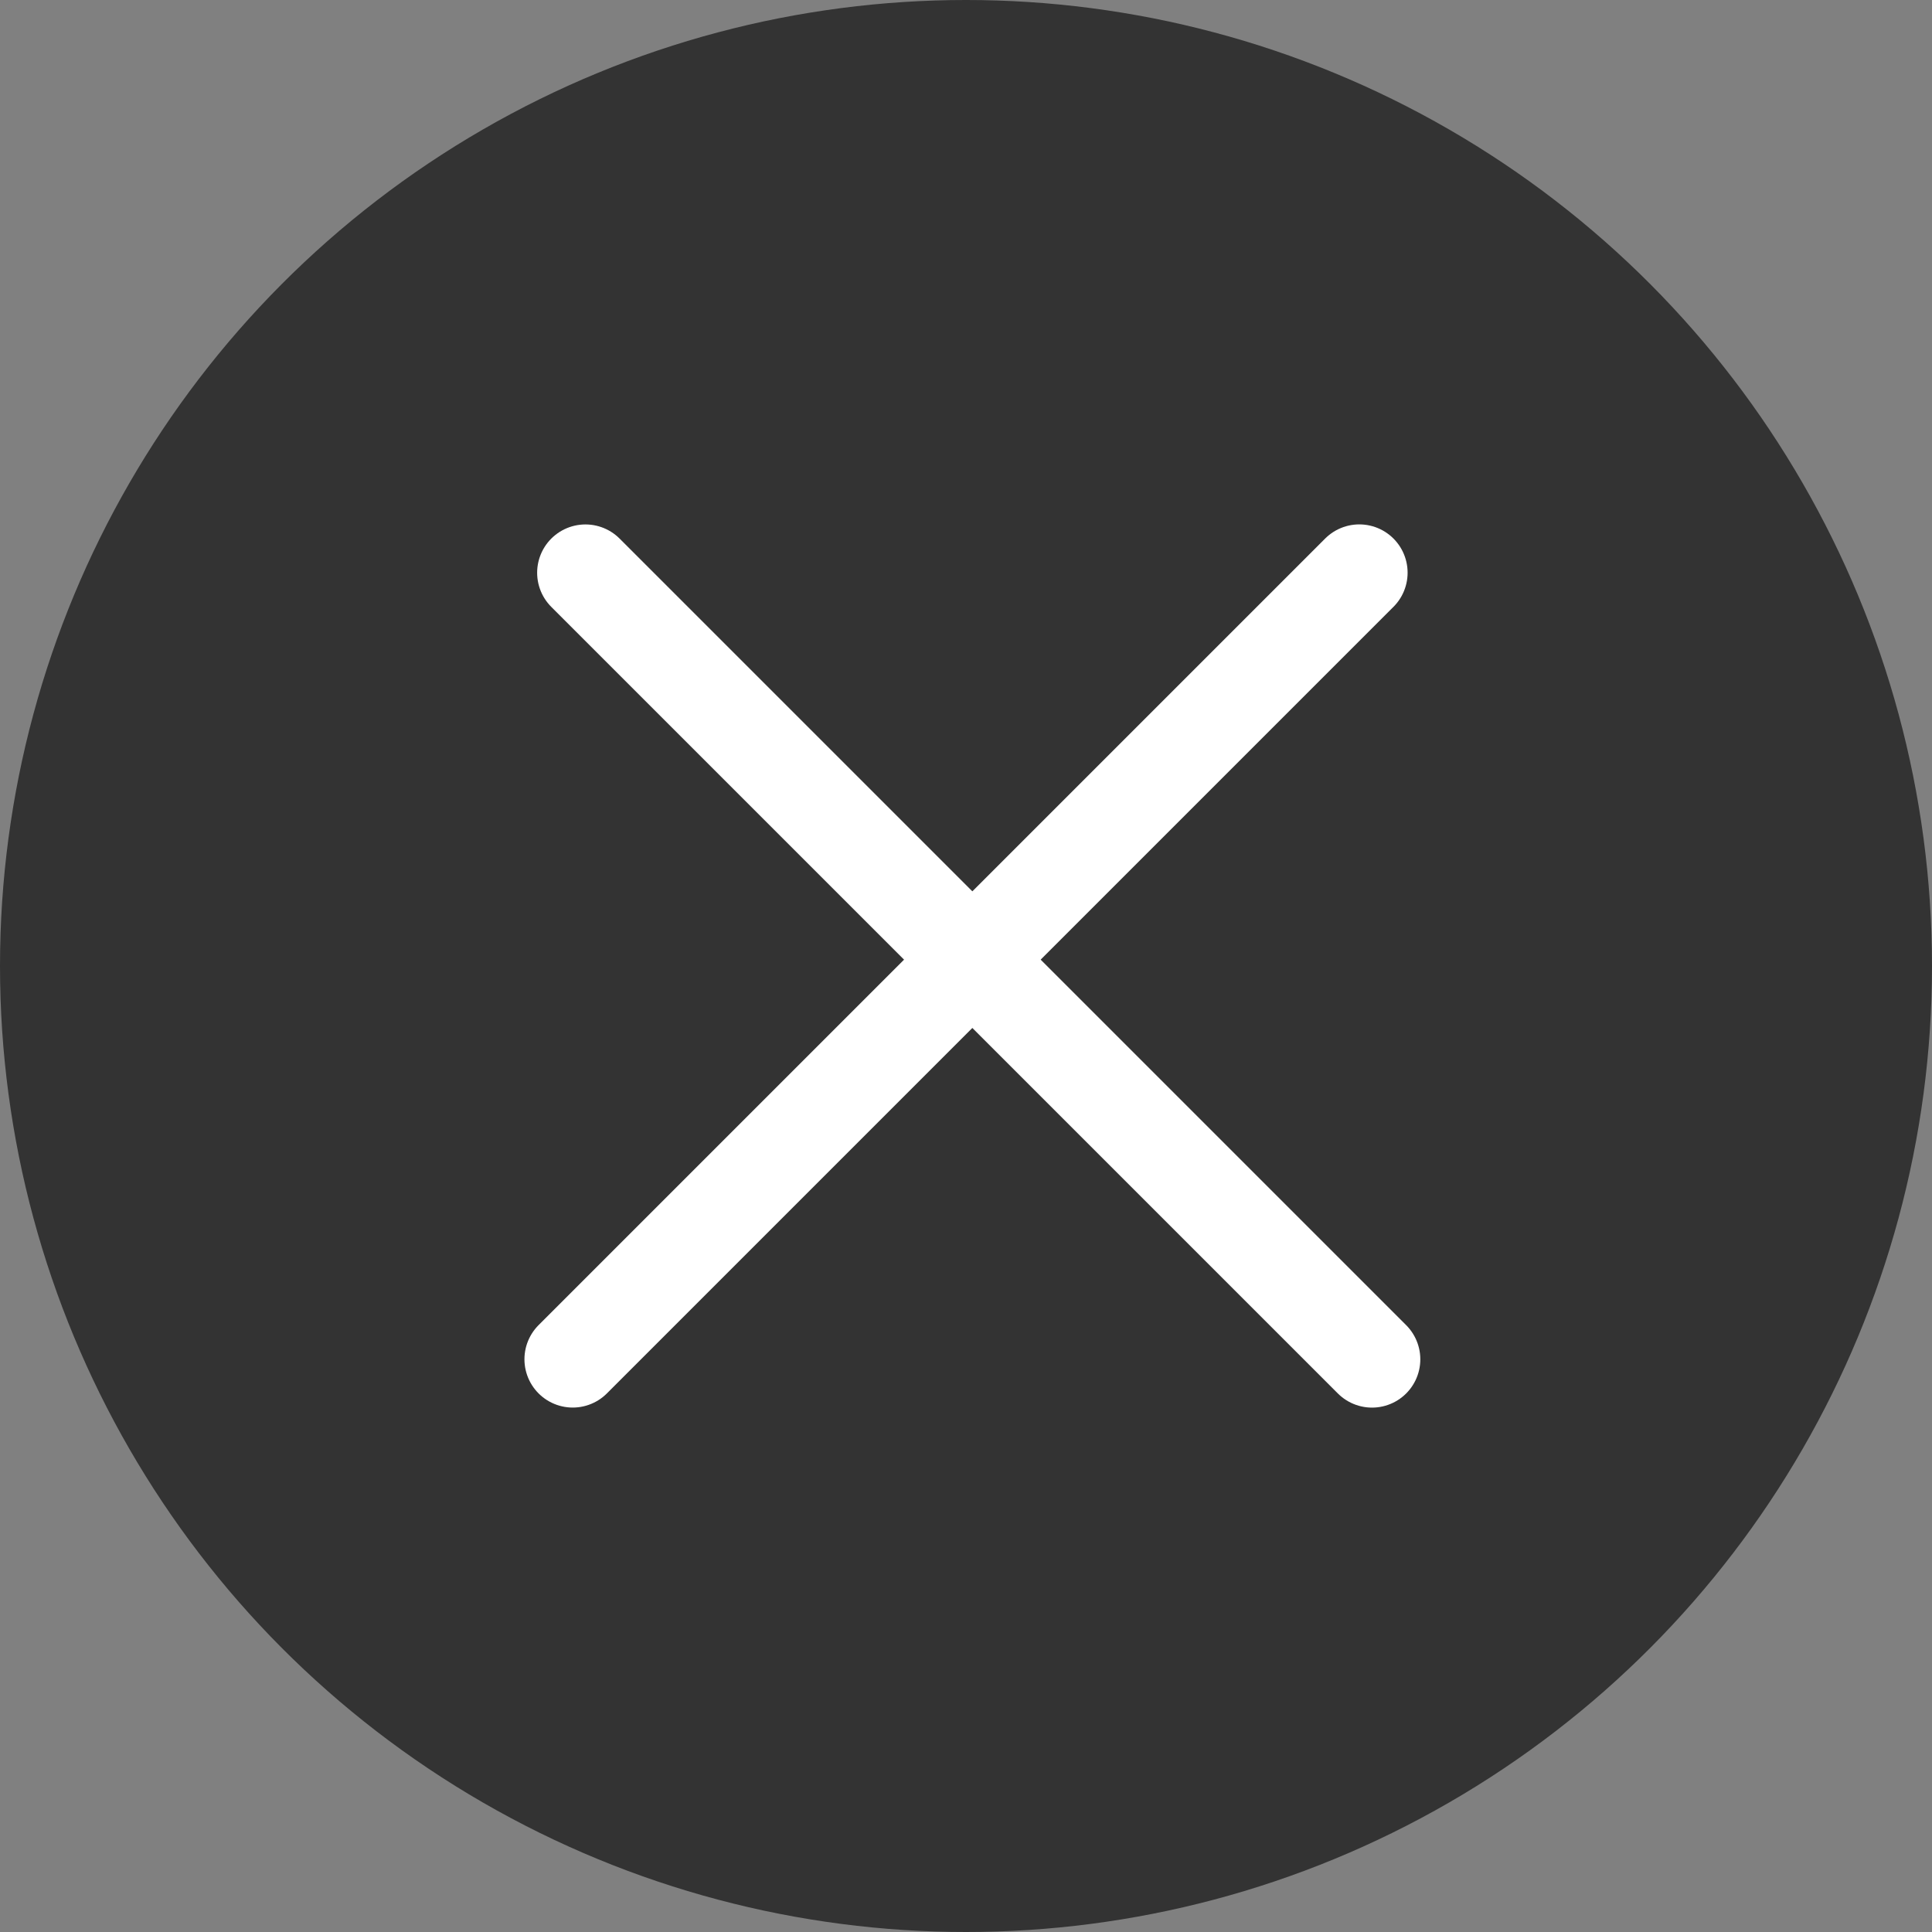
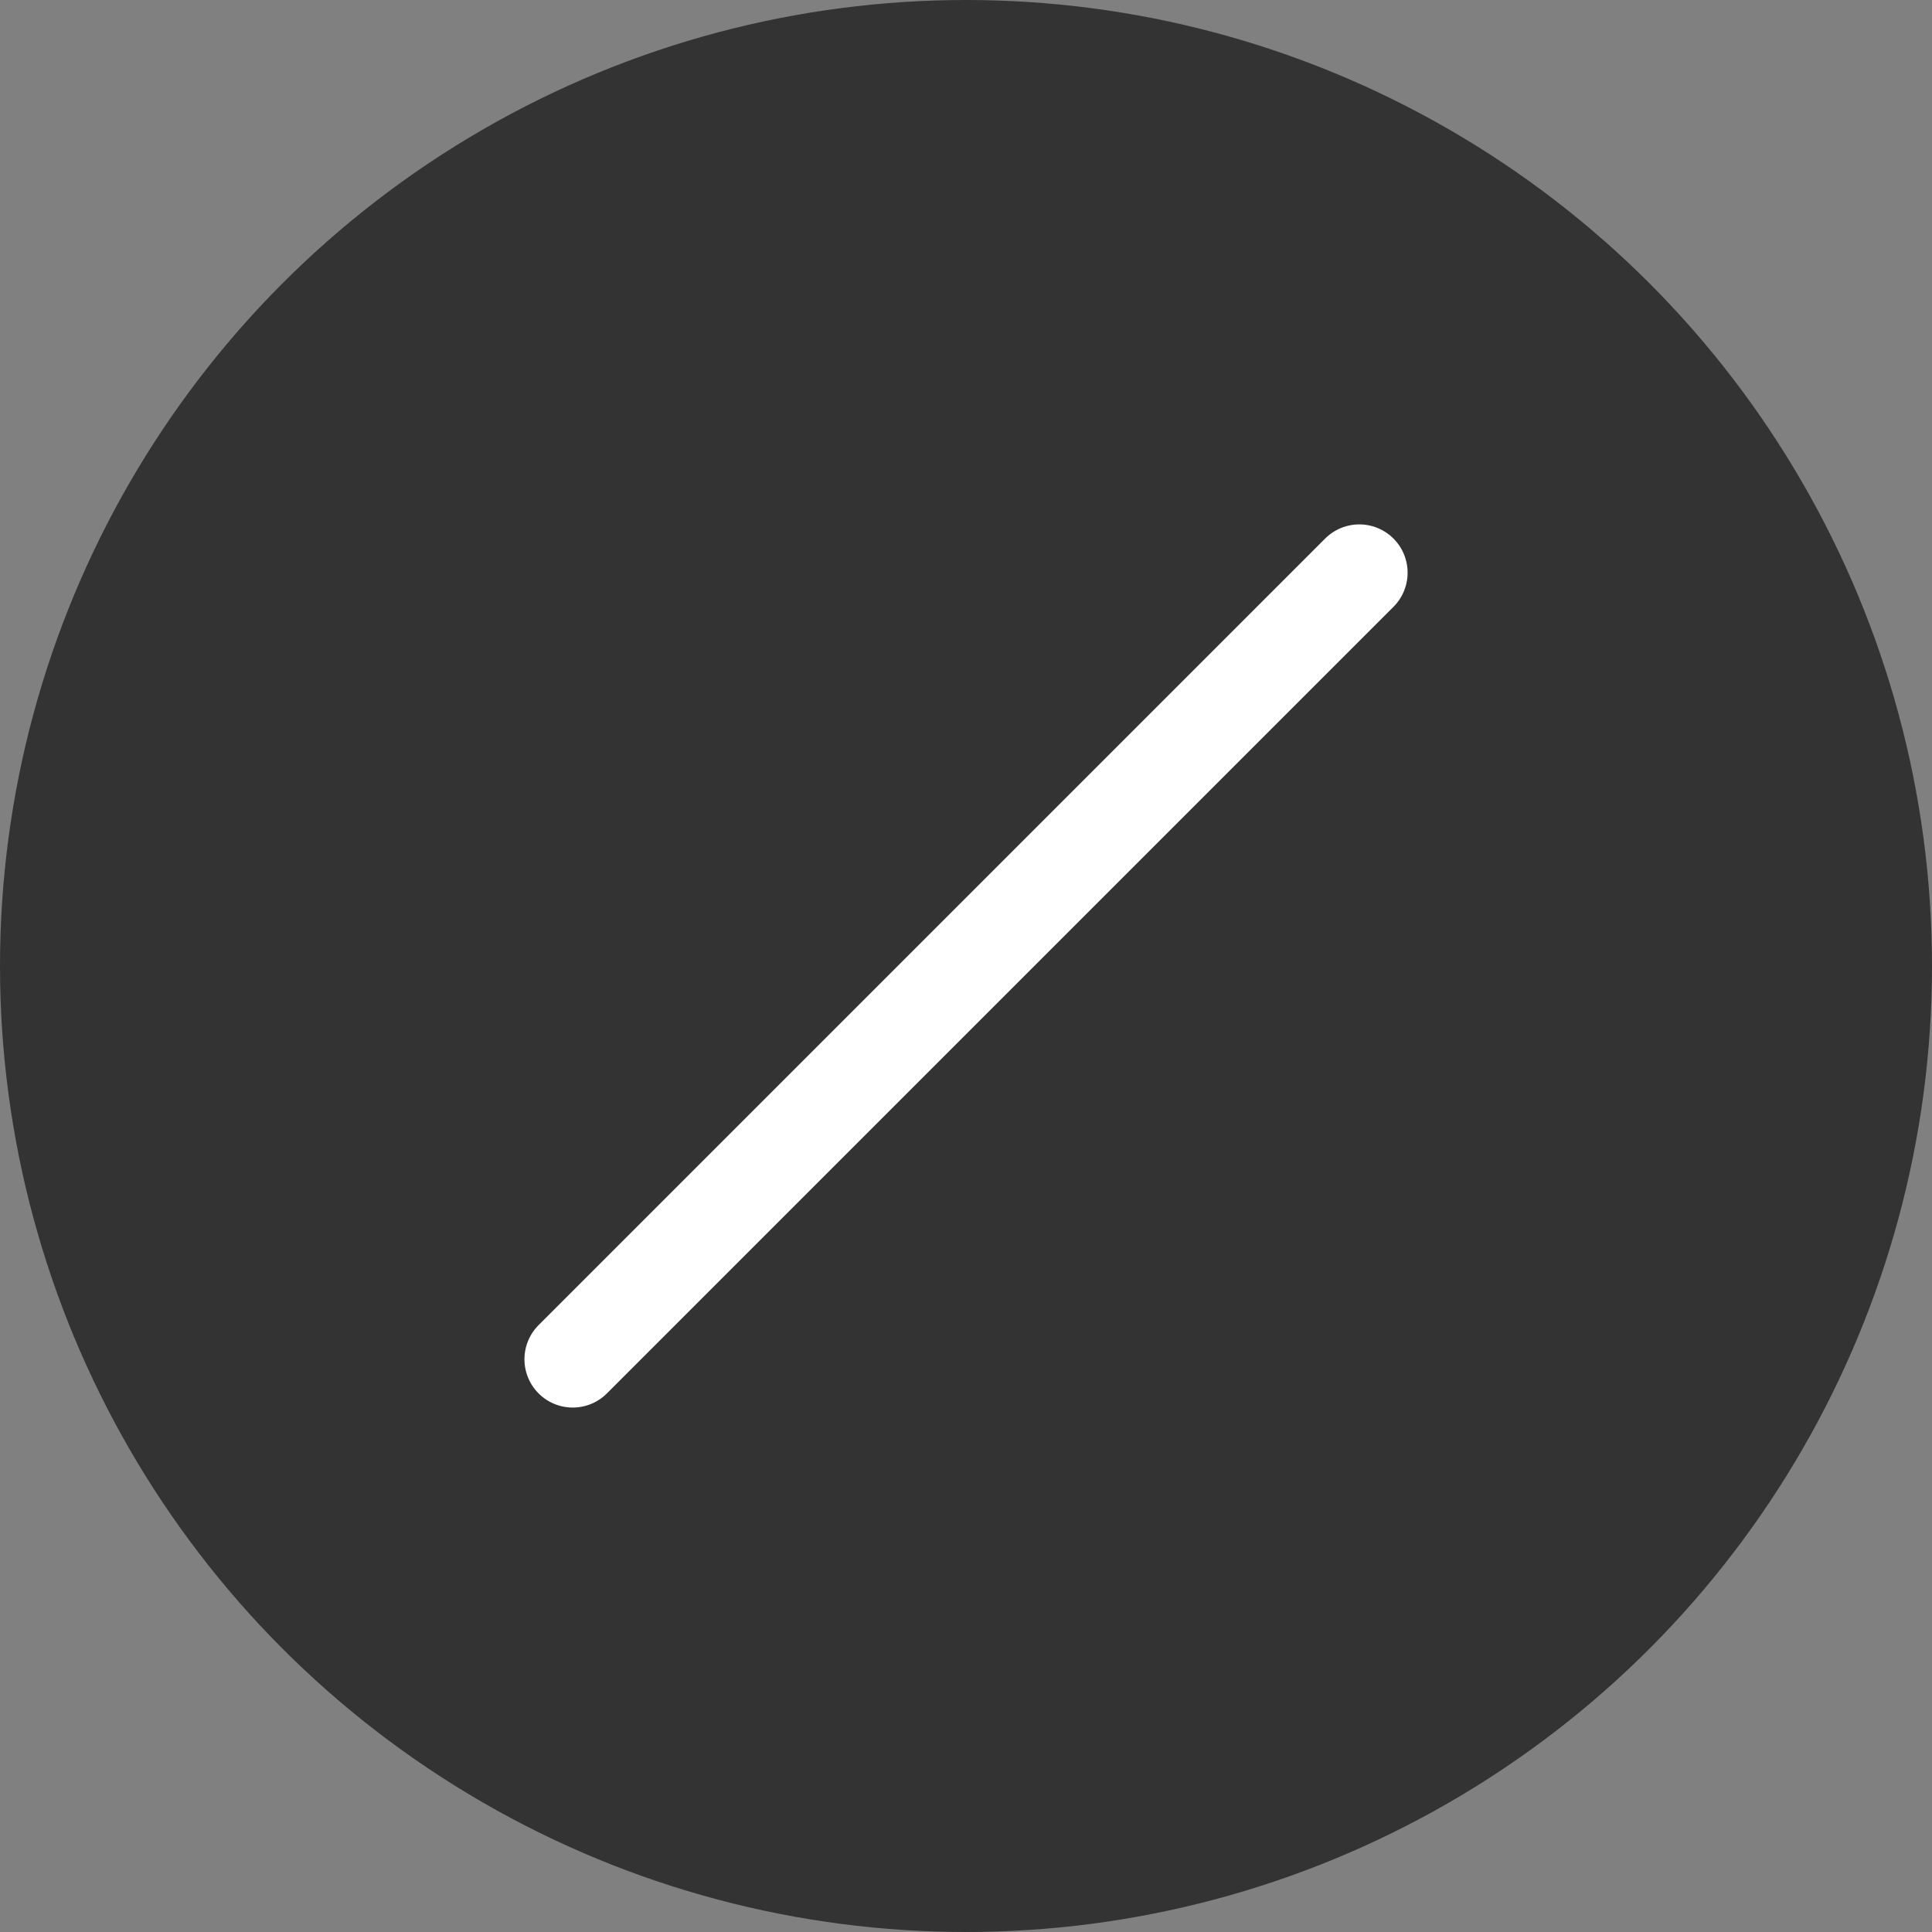
<svg xmlns="http://www.w3.org/2000/svg" width="40" height="40" viewBox="0 0 40 40" fill="none">
  <rect x="0" y="0" width="40" height="40" fill="#808080" stroke="none" />
  <circle cx="20" cy="20" r="20" fill="#333333" />
  <path d="M28.143 11.857L11.858 28.142" stroke="white" stroke-width="2" stroke-linecap="round" />
-   <path d="M28.406 28.143L12.121 11.858" stroke="white" stroke-width="2" stroke-linecap="round" />
</svg>